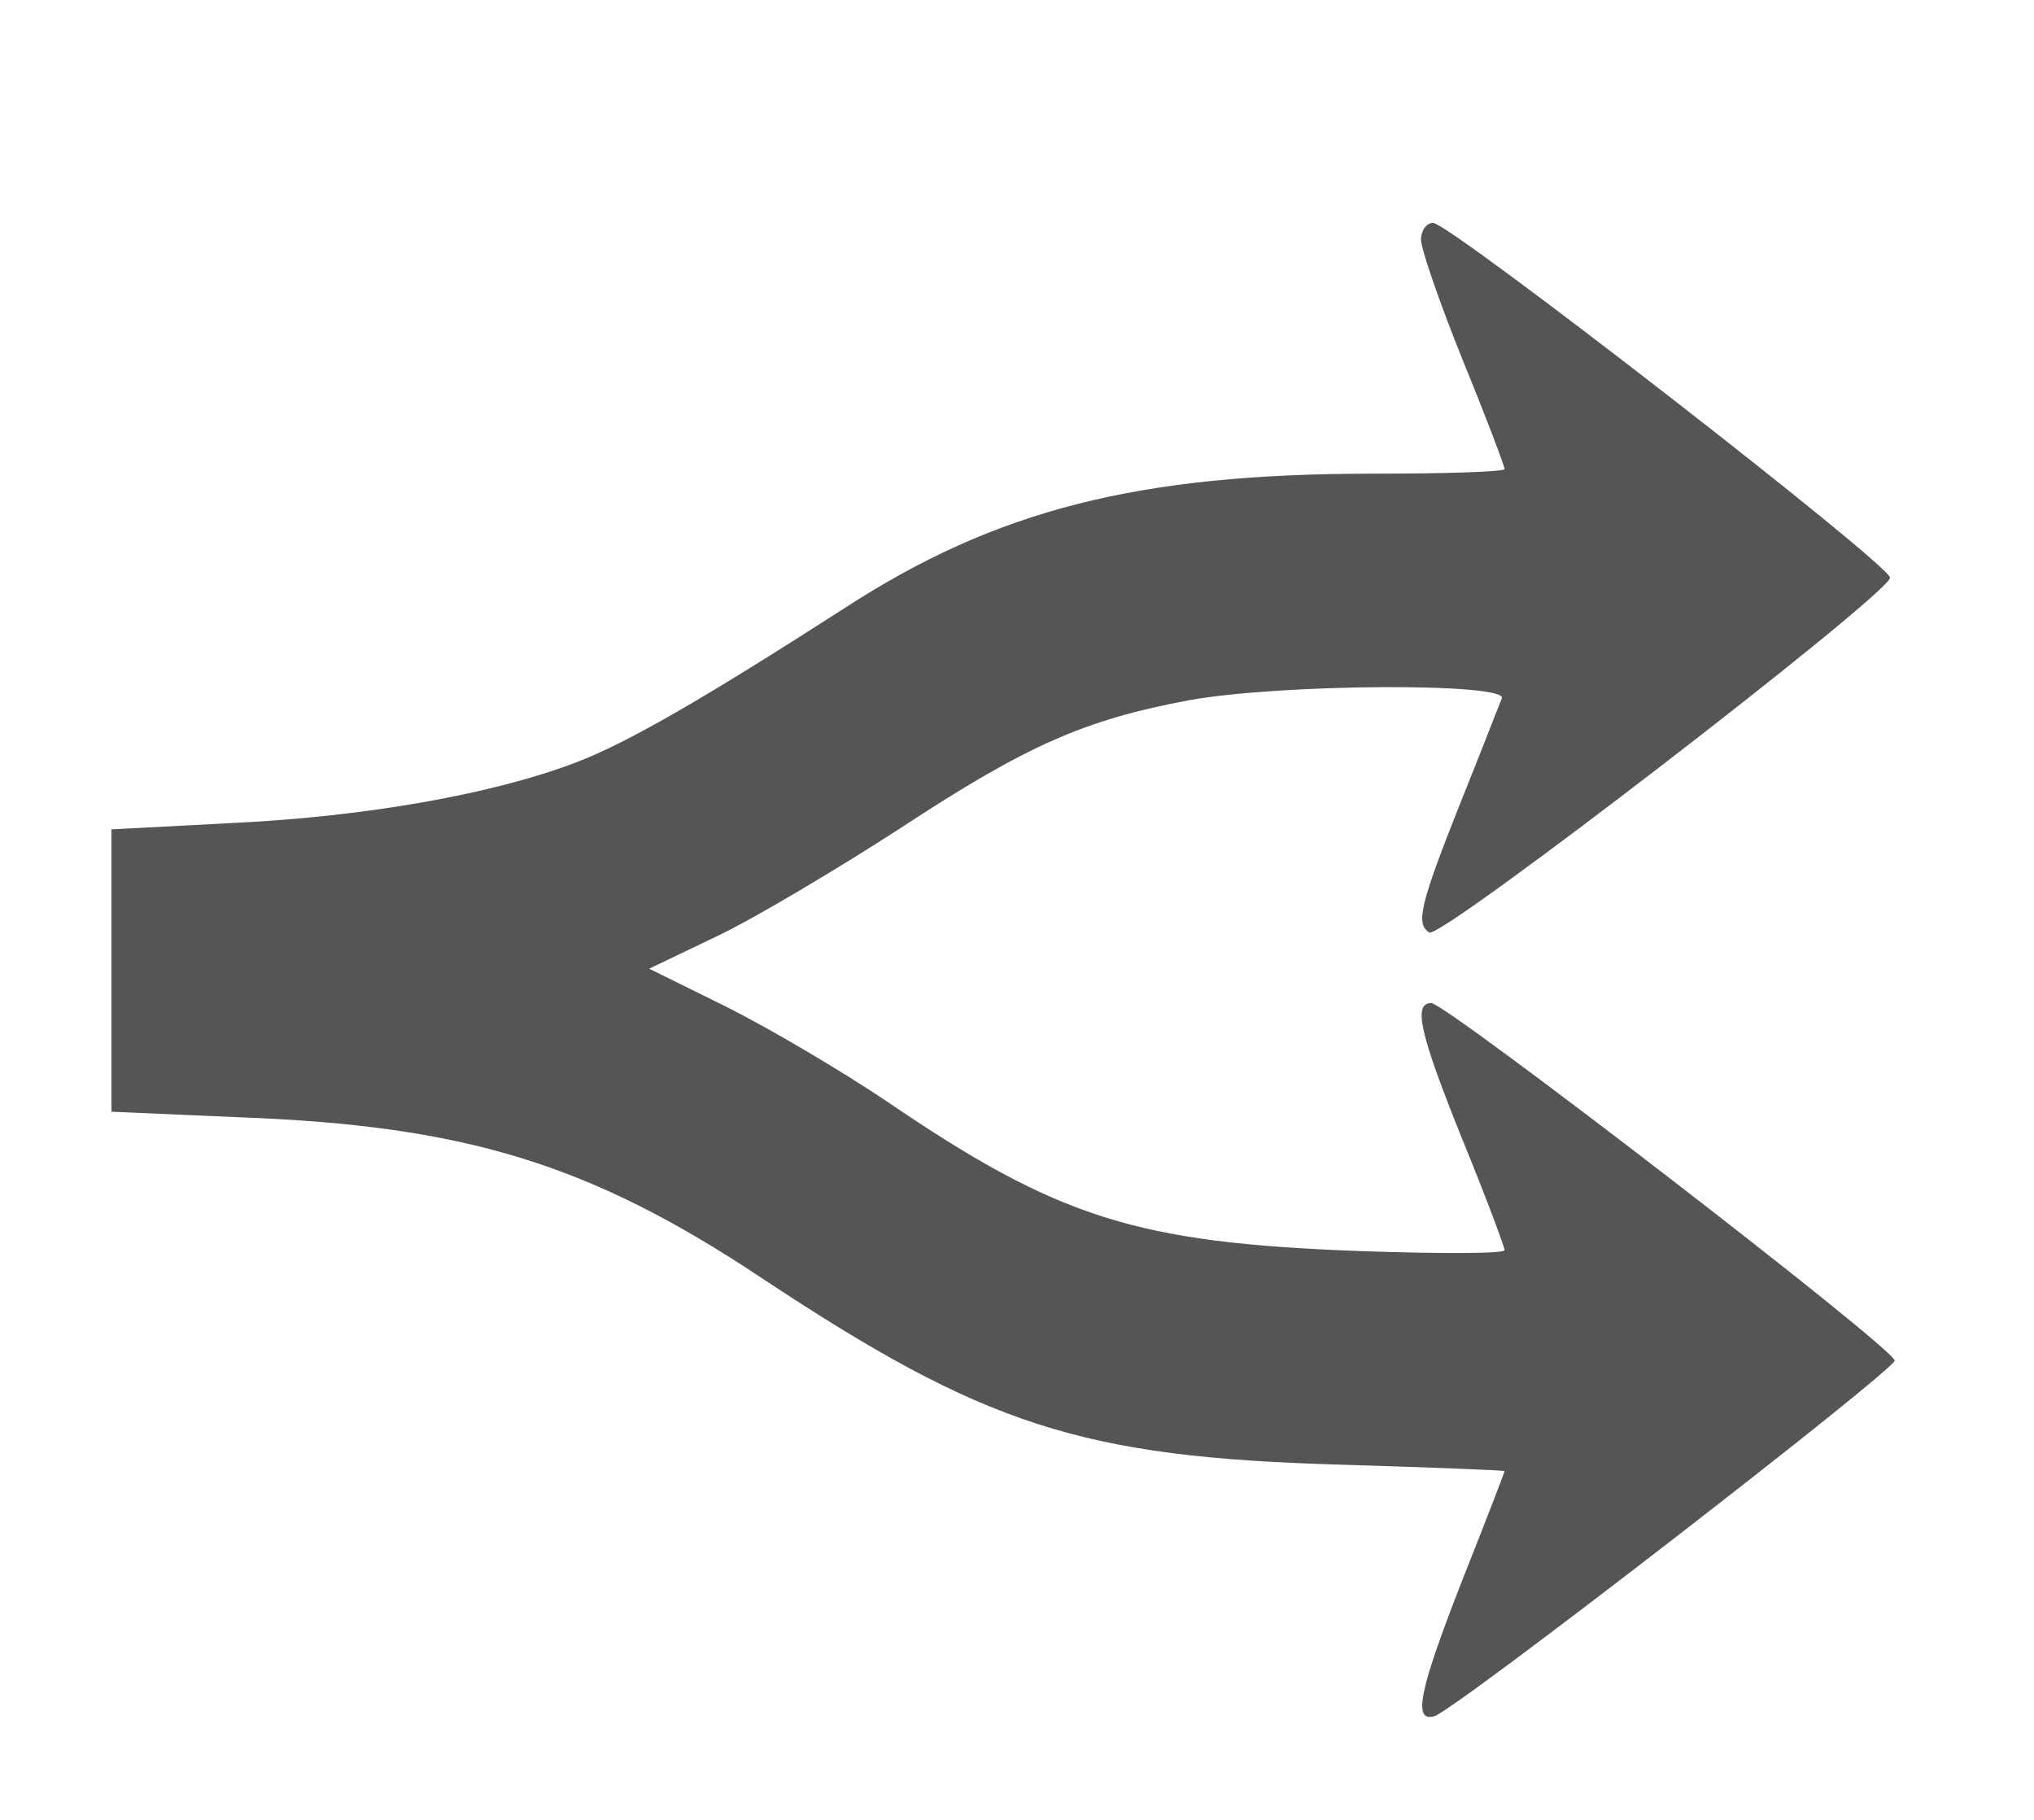
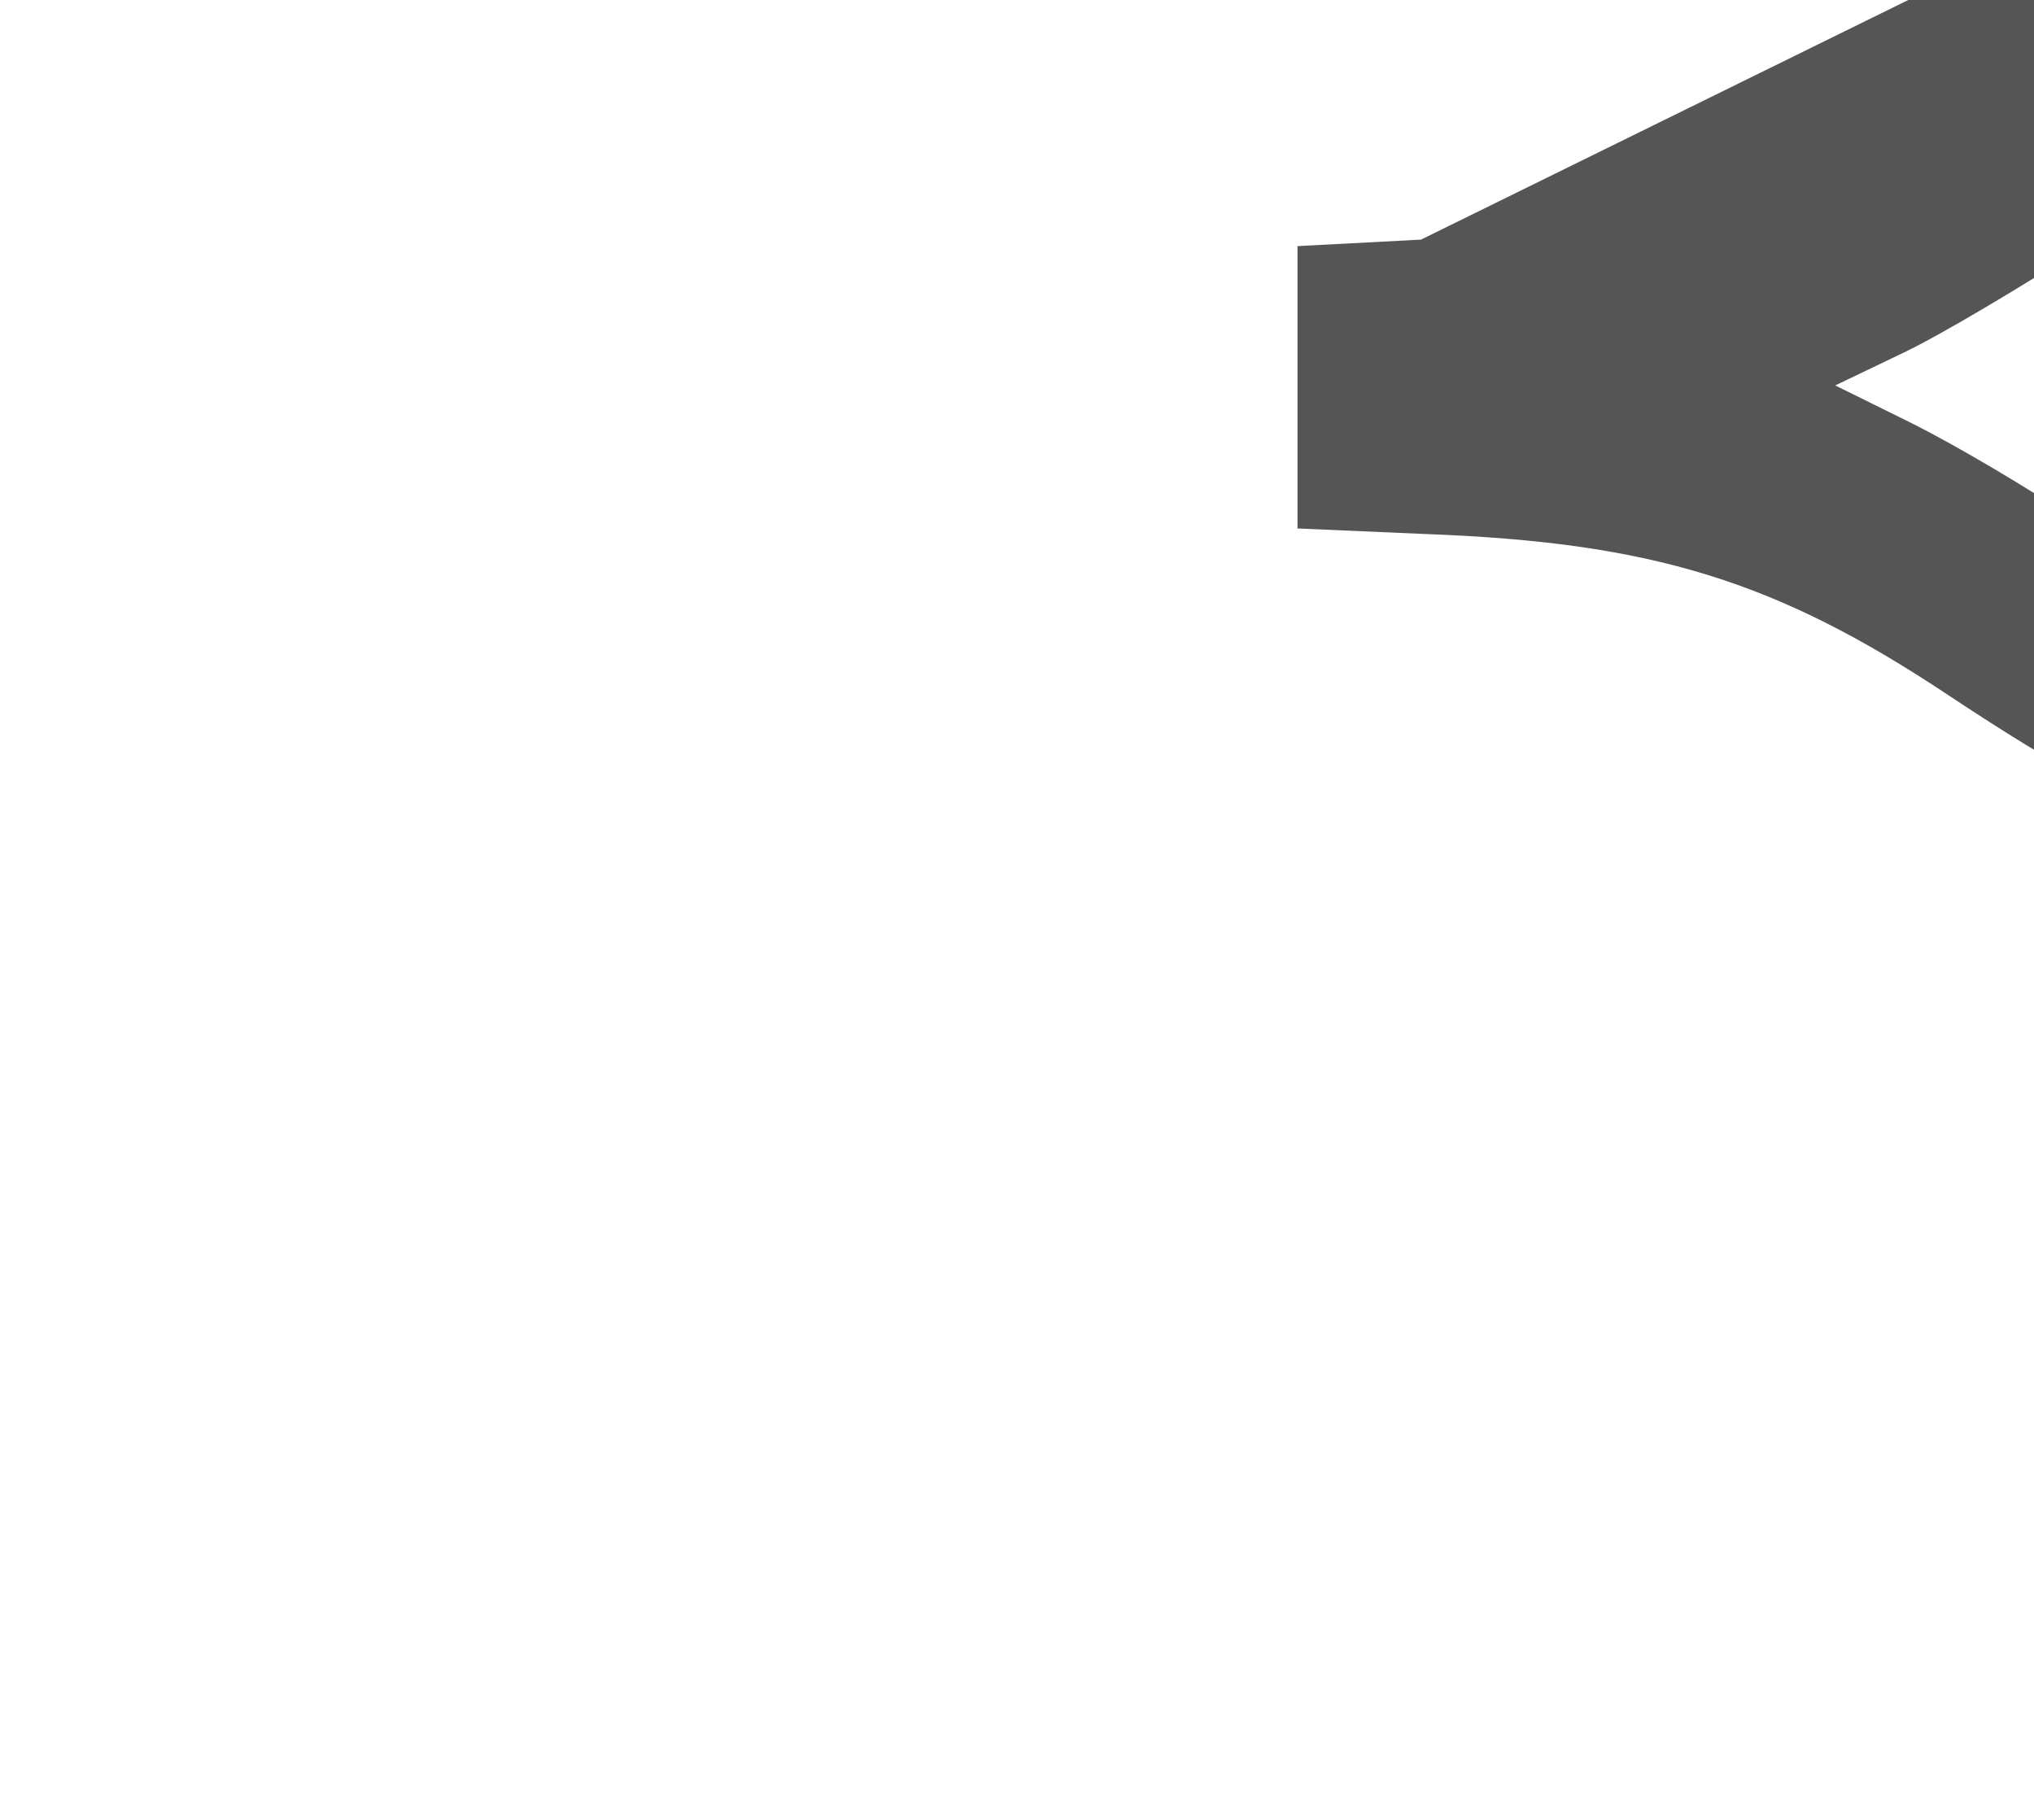
<svg xmlns="http://www.w3.org/2000/svg" version="1.0" width="219pt" height="196pt" viewBox="0 0 219 196" preserveAspectRatio="xMidYMid meet">
  <g transform="translate(0,196) scale(0.1,-0.1)" fill="#555555" stroke="none">
-     <path d="M1530 1702 c0 -10 20 -68 45 -130 25 -61 45 -114 45 -117 0 -3 -64 -5 -142 -5 -253 0 -406 -39 -569 -145 -154 -99 -234 -145 -289 -166 -89 -34 -225 -58 -367 -65 l-133 -7 0 -152 0 -152 138 -6 c243 -9 377 -50 562 -173 240 -159 344 -193 623 -201 97 -3 177 -6 177 -7 0 -1 -20 -53 -45 -116 -47 -120 -54 -154 -31 -148 21 5 495 372 496 383 0 13 -483 385 -499 385 -20 0 -12 -34 34 -148 25 -61 45 -115 45 -118 0 -4 -71 -4 -157 -1 -239 9 -323 35 -508 161 -49 33 -127 79 -173 102 l-83 41 73 35 c40 19 129 72 197 116 137 90 199 117 311 138 99 18 344 19 337 2 -3 -7 -23 -59 -46 -116 -42 -106 -47 -127 -32 -136 12 -8 496 365 496 382 0 14 -474 382 -492 382 -7 0 -13 -8 -13 -18z" />
+     <path d="M1530 1702 l-133 -7 0 -152 0 -152 138 -6 c243 -9 377 -50 562 -173 240 -159 344 -193 623 -201 97 -3 177 -6 177 -7 0 -1 -20 -53 -45 -116 -47 -120 -54 -154 -31 -148 21 5 495 372 496 383 0 13 -483 385 -499 385 -20 0 -12 -34 34 -148 25 -61 45 -115 45 -118 0 -4 -71 -4 -157 -1 -239 9 -323 35 -508 161 -49 33 -127 79 -173 102 l-83 41 73 35 c40 19 129 72 197 116 137 90 199 117 311 138 99 18 344 19 337 2 -3 -7 -23 -59 -46 -116 -42 -106 -47 -127 -32 -136 12 -8 496 365 496 382 0 14 -474 382 -492 382 -7 0 -13 -8 -13 -18z" />
  </g>
</svg>